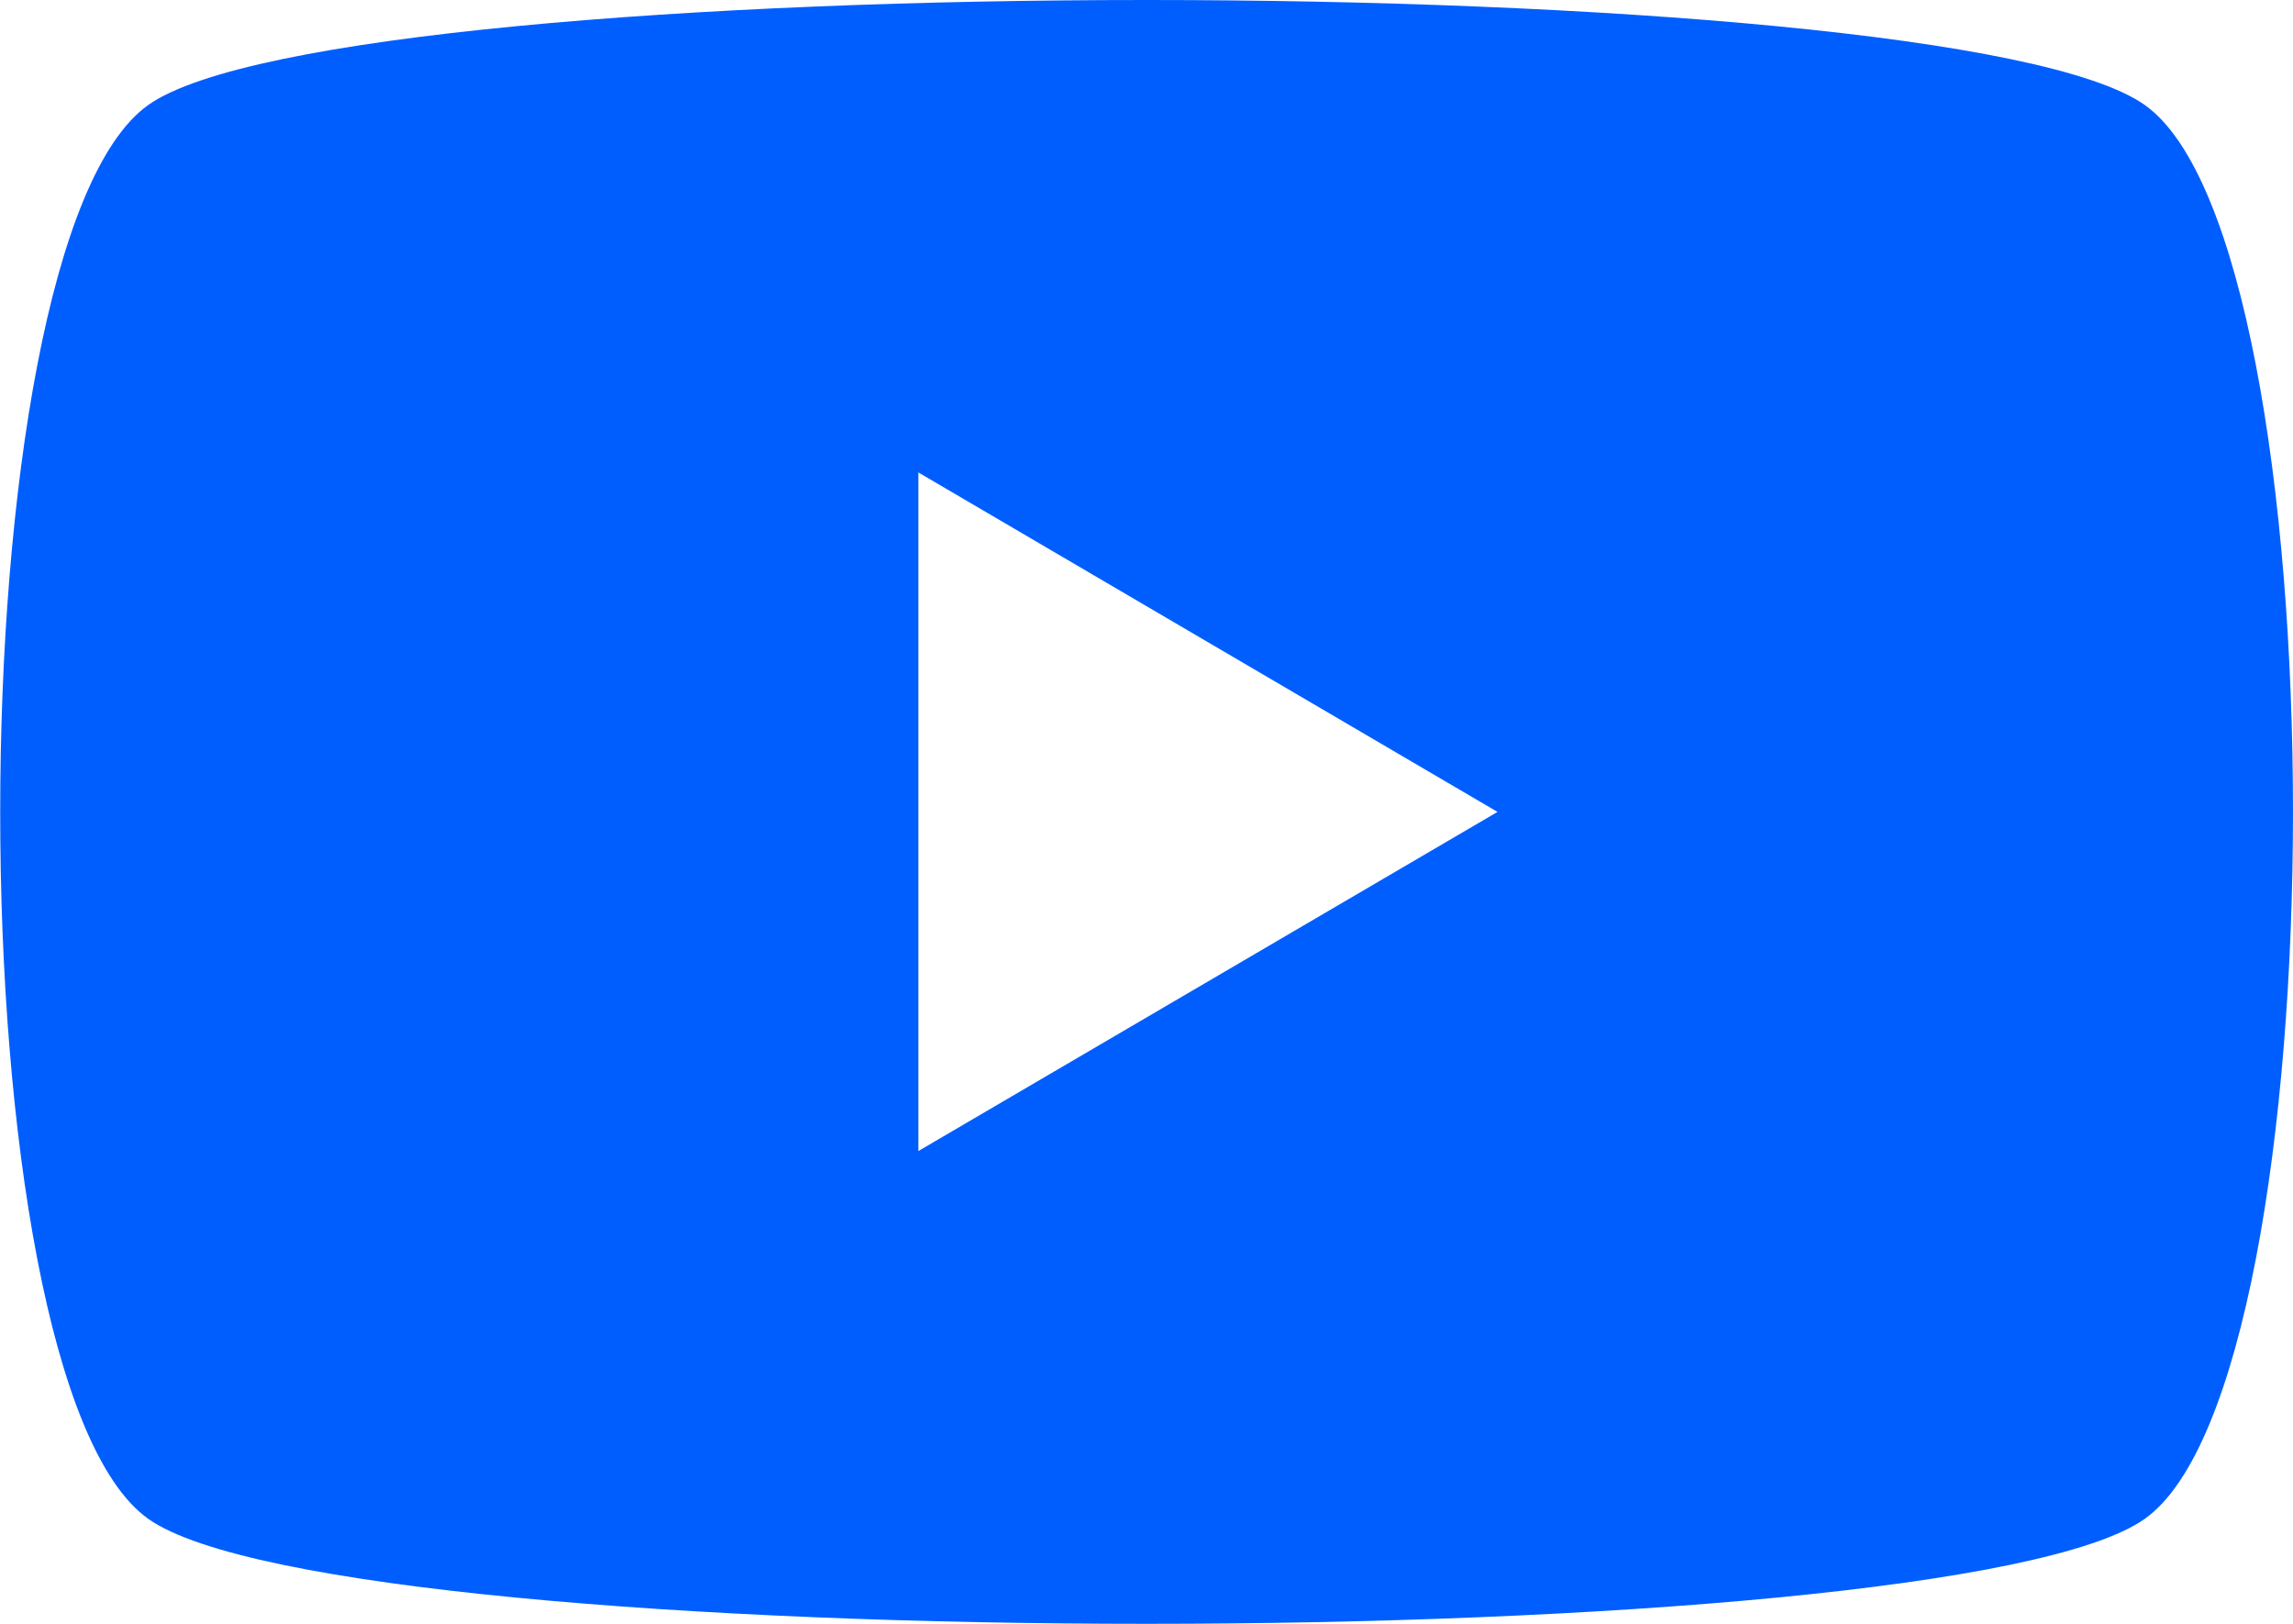
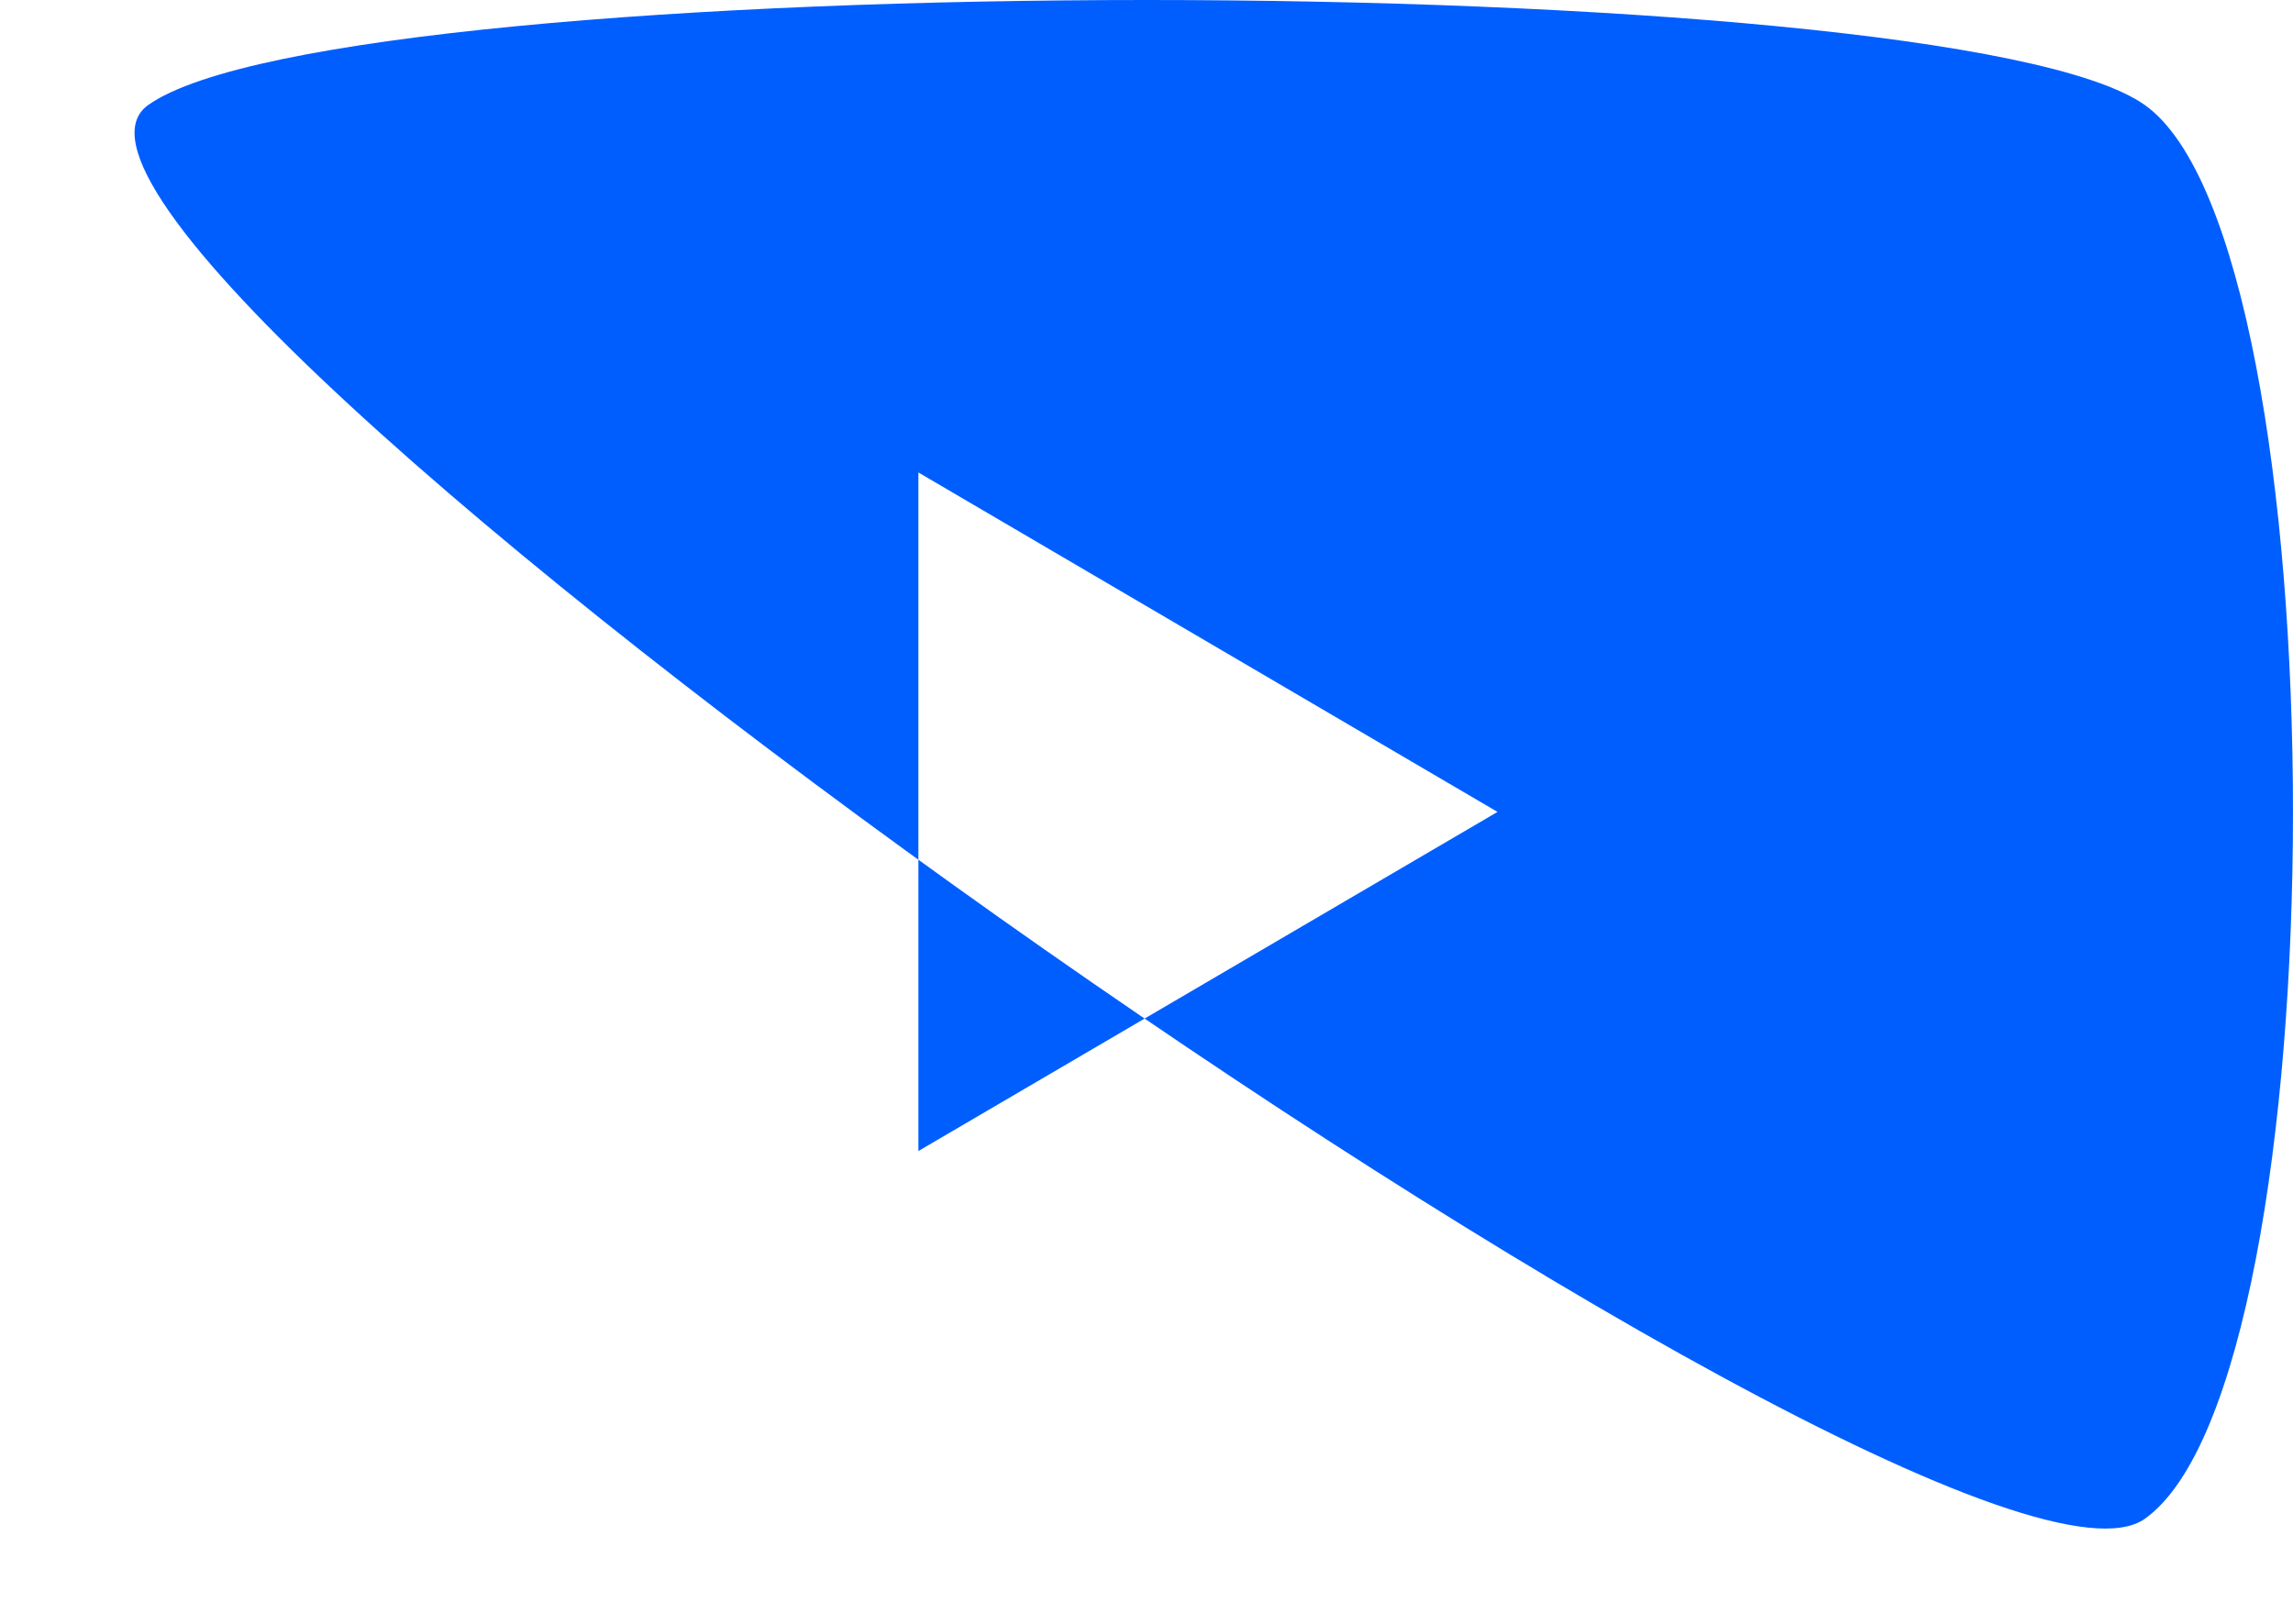
<svg xmlns="http://www.w3.org/2000/svg" width="28.041" height="19.862" viewBox="0 0 28.041 19.862">
  <defs>
    <style>.a{fill:#005eff;fill-rule:evenodd;}</style>
  </defs>
-   <path class="a" d="M1.813,1.284C3.021.428,8.521,0,14.02,0s11,.428,12.208,1.284c2.417,1.712,2.417,15.582,0,17.294s-22,1.712-24.415,0S-.6,3,1.813,1.284Zm16.5,8.647L11.231,5.779v8.3Z" />
+   <path class="a" d="M1.813,1.284C3.021.428,8.521,0,14.02,0s11,.428,12.208,1.284c2.417,1.712,2.417,15.582,0,17.294S-.6,3,1.813,1.284Zm16.5,8.647L11.231,5.779v8.3Z" />
</svg>